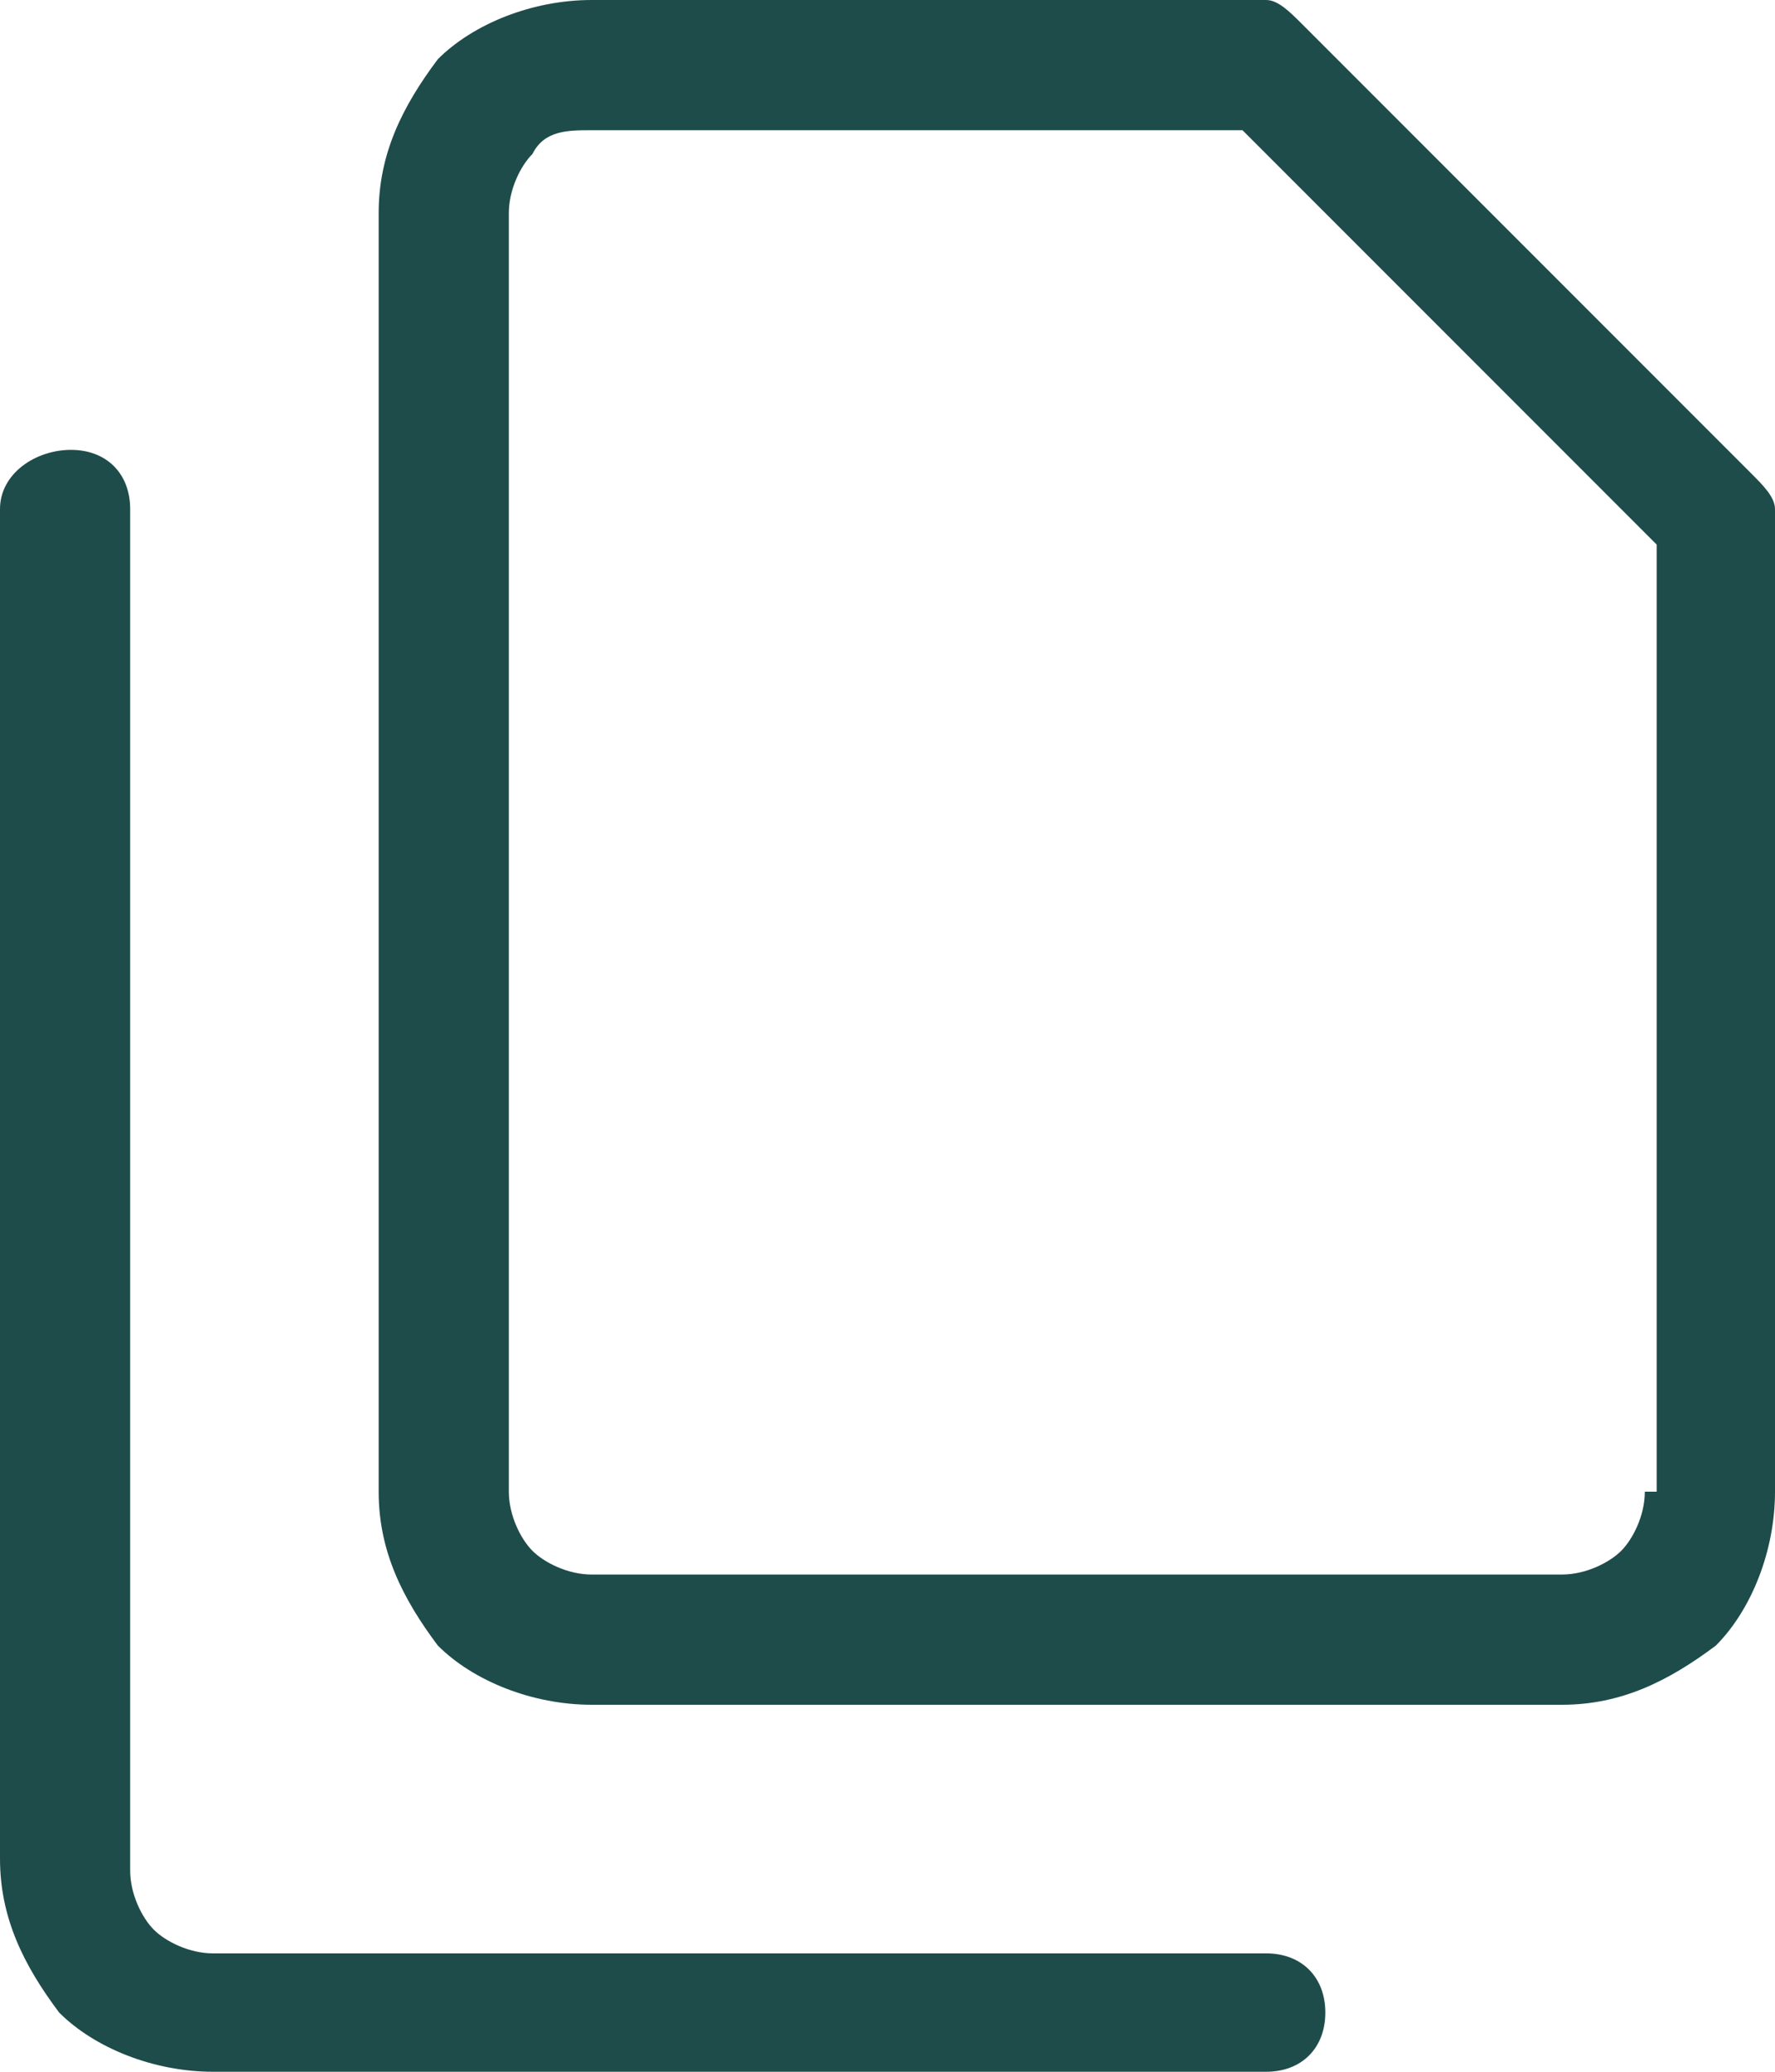
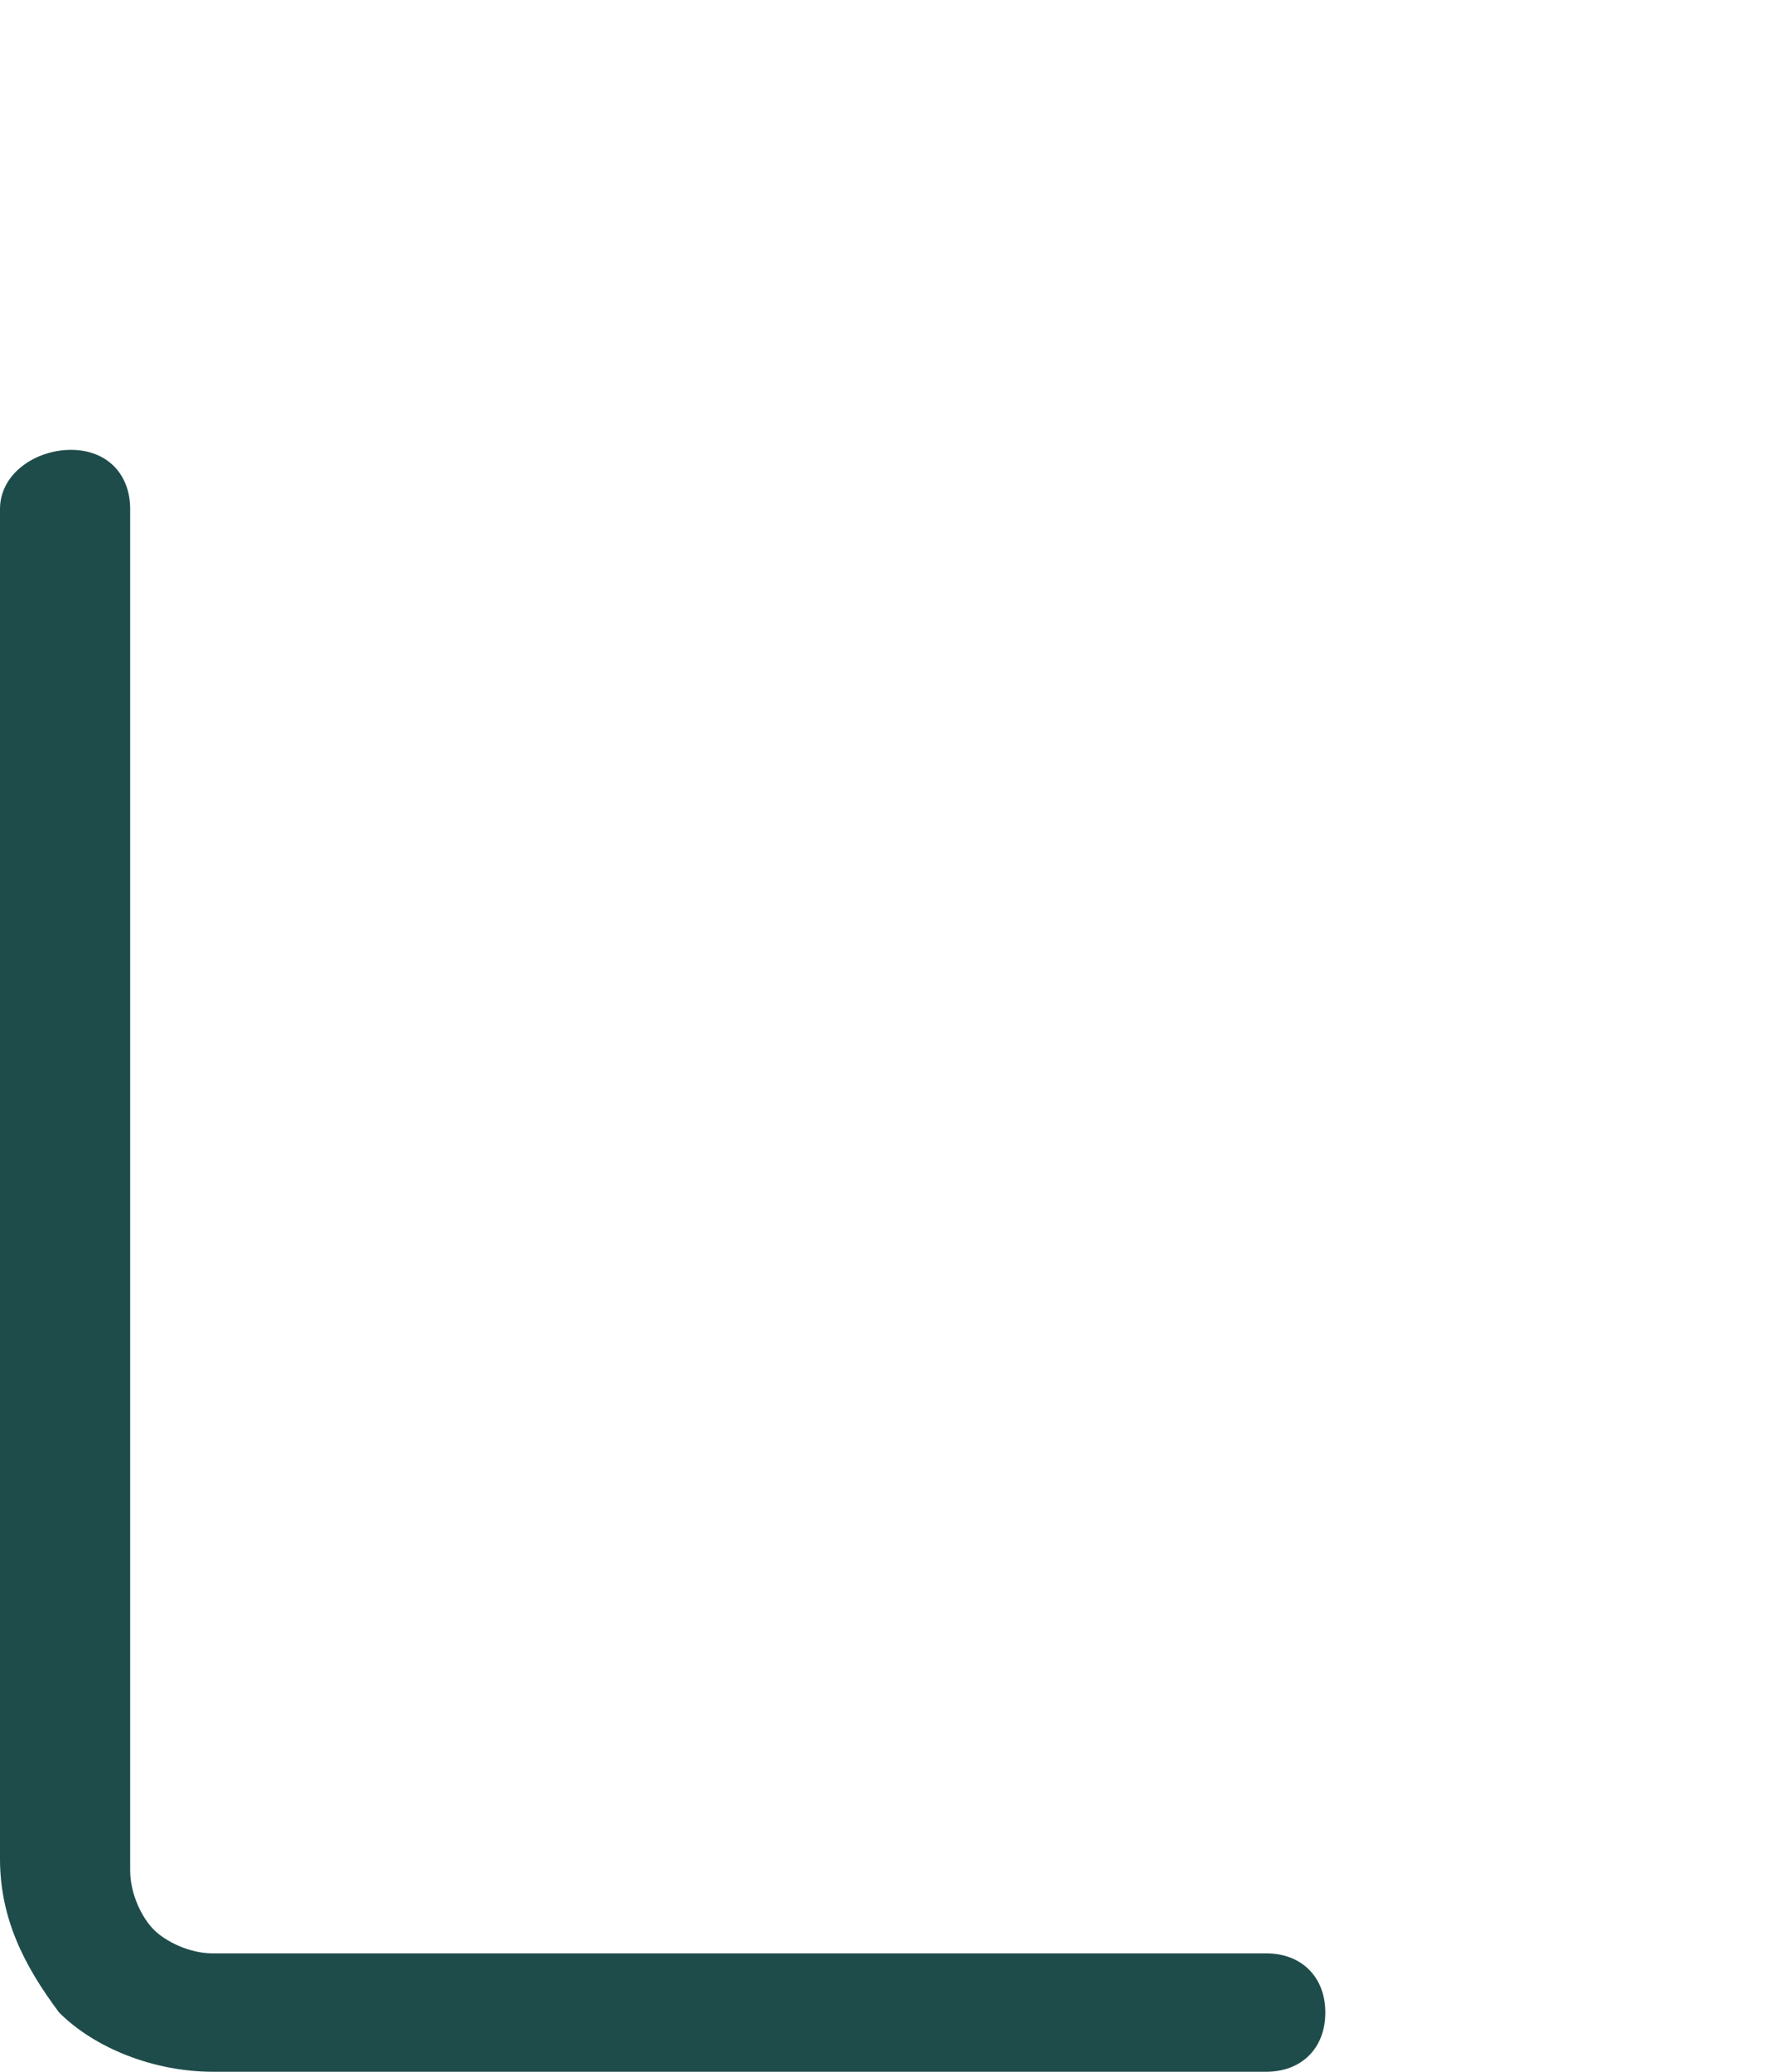
<svg xmlns="http://www.w3.org/2000/svg" version="1.1" id="Layer_1" x="0px" y="0px" viewBox="0 0 15 17.5" style="enable-background:new 0 0 15 17.5;" xml:space="preserve">
  <style type="text/css">
	.st0{fill:#1E4C4B;}
</style>
  <g>
-     <path class="st0" d="M14.8,4L11,0.2C10.9,0.1,10.8,0,10.7,0H5C4.5,0,4,0.2,3.7,0.5C3.4,0.9,3.2,1.3,3.2,1.8v10.8   c0,0.5,0.2,0.9,0.5,1.3C4,14.2,4.5,14.4,5,14.4h8.2c0.5,0,0.9-0.2,1.3-0.5c0.3-0.3,0.5-0.8,0.5-1.3V4.3C15,4.2,14.9,4.1,14.8,4z    M13.9,12.6c0,0.2-0.1,0.4-0.2,0.5c-0.1,0.1-0.3,0.2-0.5,0.2H5c-0.2,0-0.4-0.1-0.5-0.2c-0.1-0.1-0.2-0.3-0.2-0.5V1.8   c0-0.2,0.1-0.4,0.2-0.5C4.6,1.1,4.8,1.1,5,1.1h5.5l3.5,3.5V12.6z" />
    <path class="st0" d="M10.7,16.5H1.8c-0.2,0-0.4-0.1-0.5-0.2c-0.1-0.1-0.2-0.3-0.2-0.5V4.3c0-0.3-0.2-0.5-0.5-0.5S0,4,0,4.3v11.4   c0,0.5,0.2,0.9,0.5,1.3c0.3,0.3,0.8,0.5,1.3,0.5h8.9c0.3,0,0.5-0.2,0.5-0.5C11.2,16.7,11,16.5,10.7,16.5z" />
  </g>
</svg>